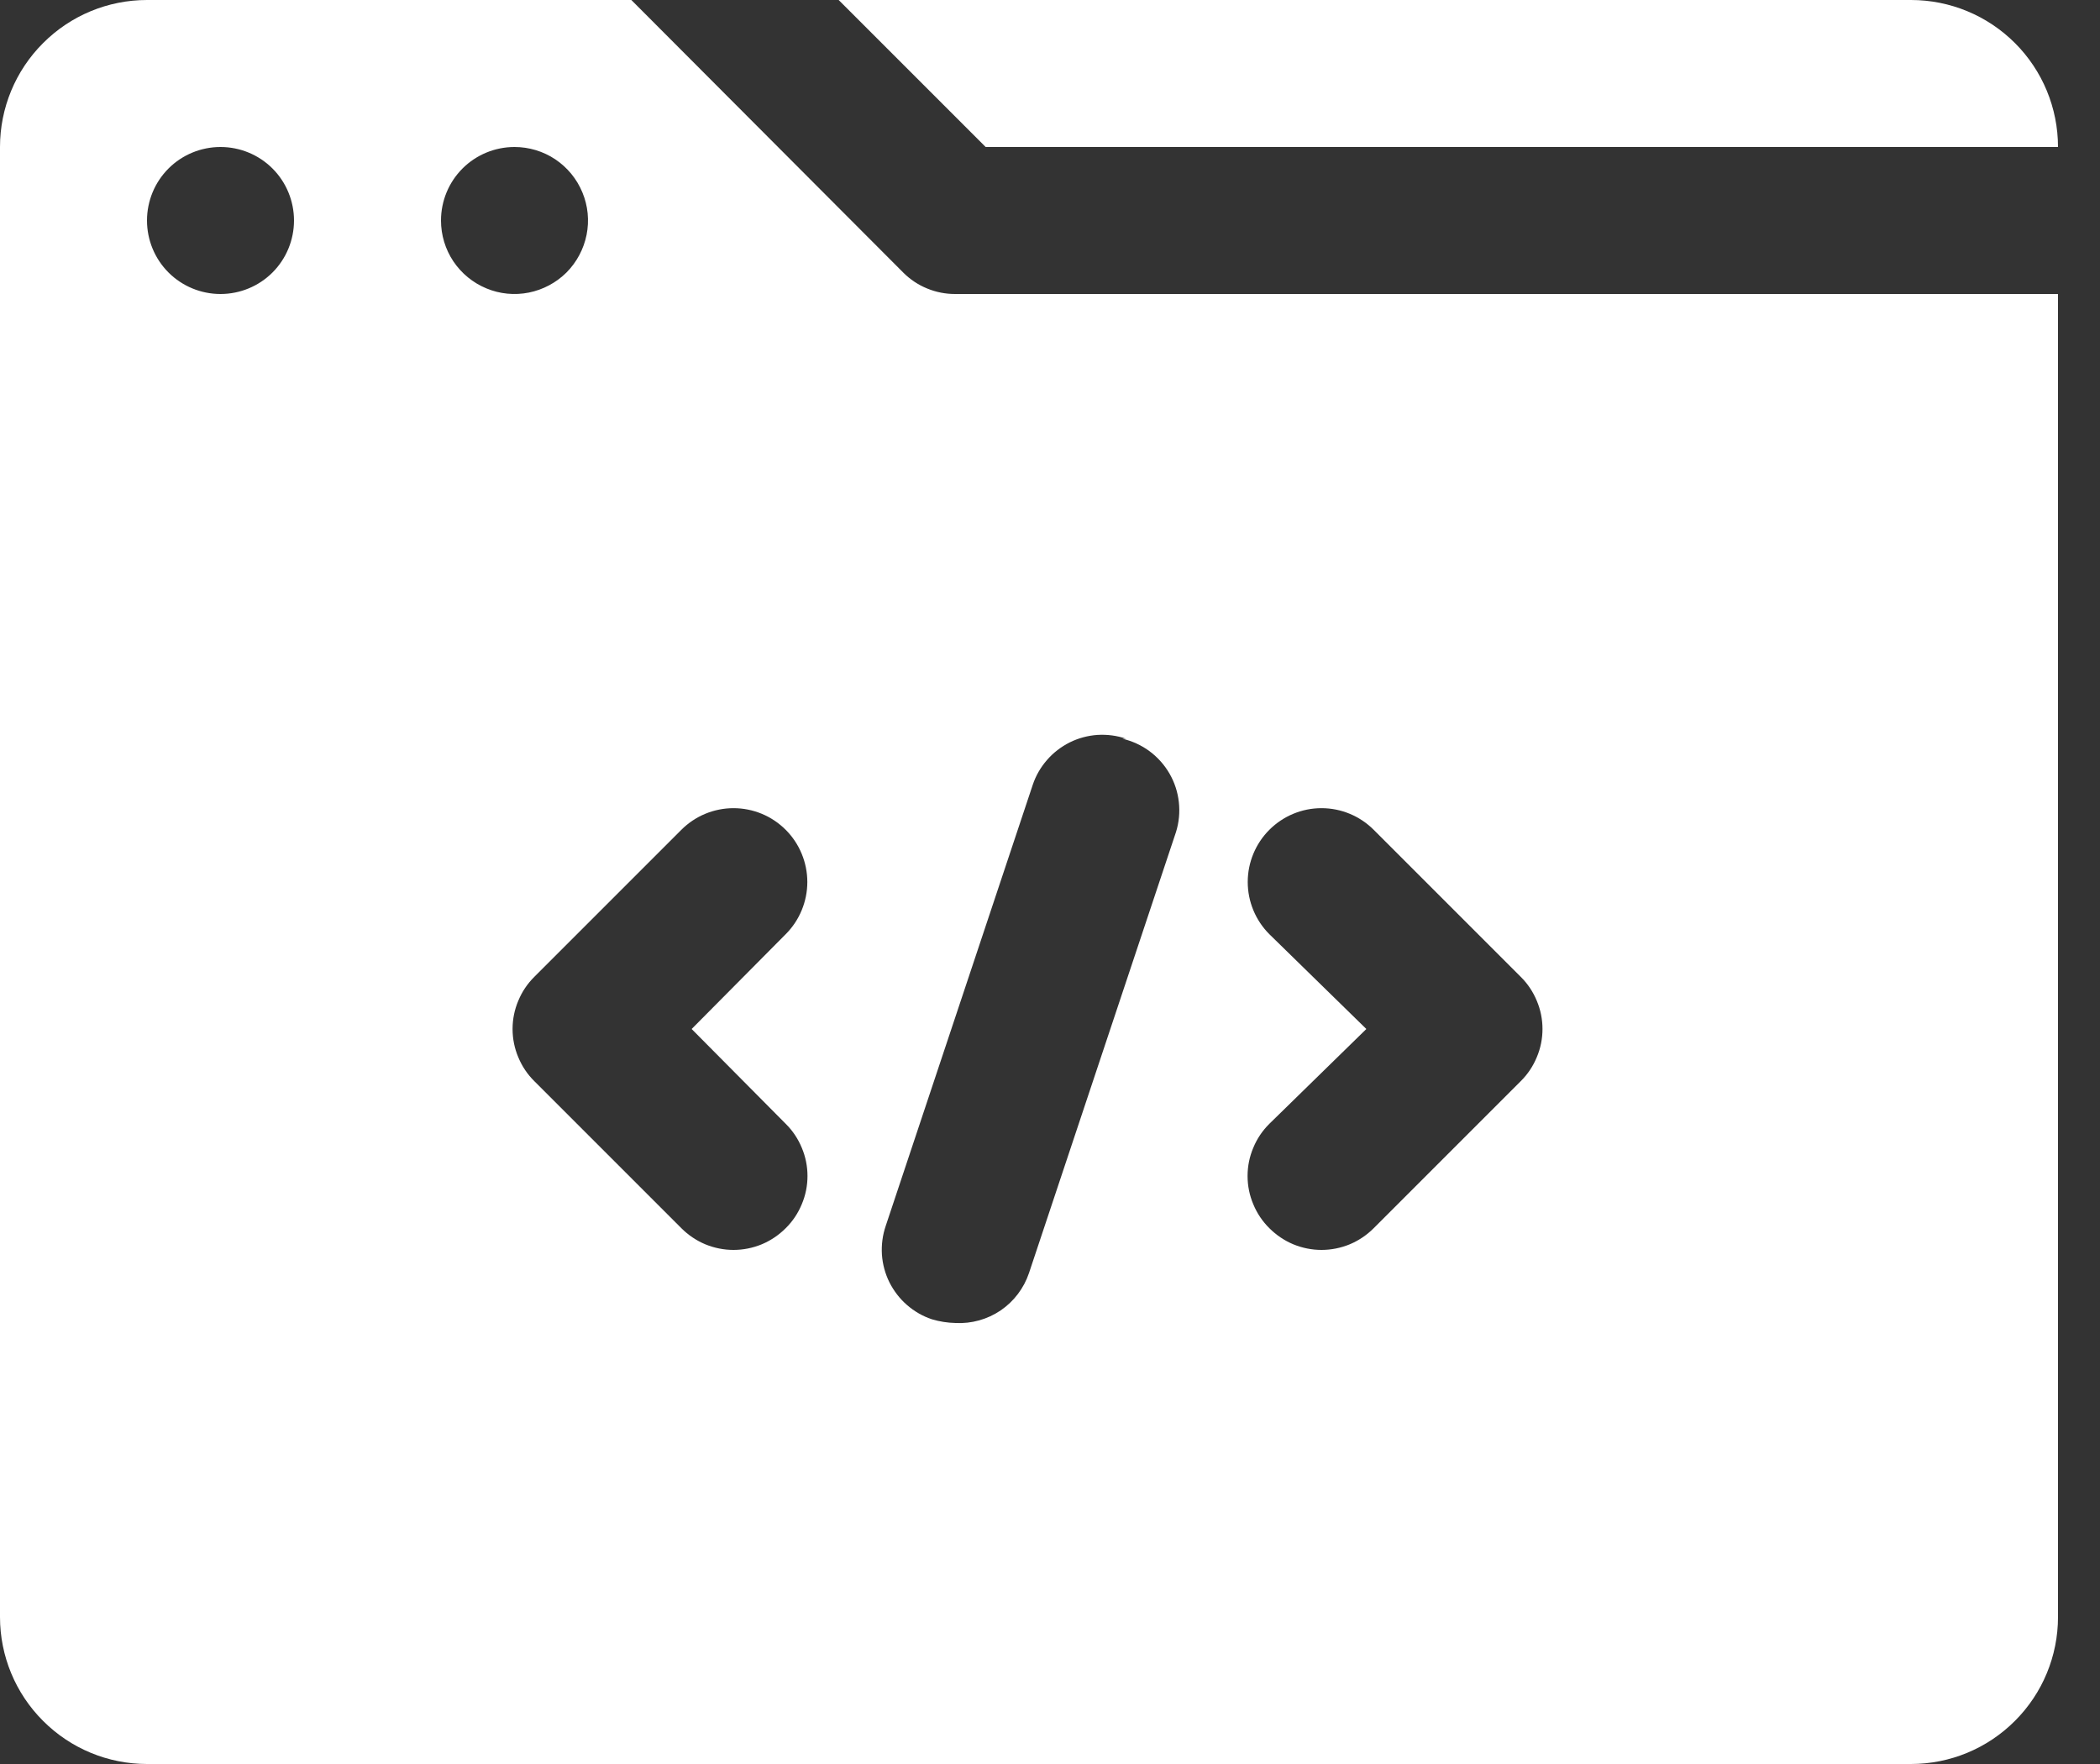
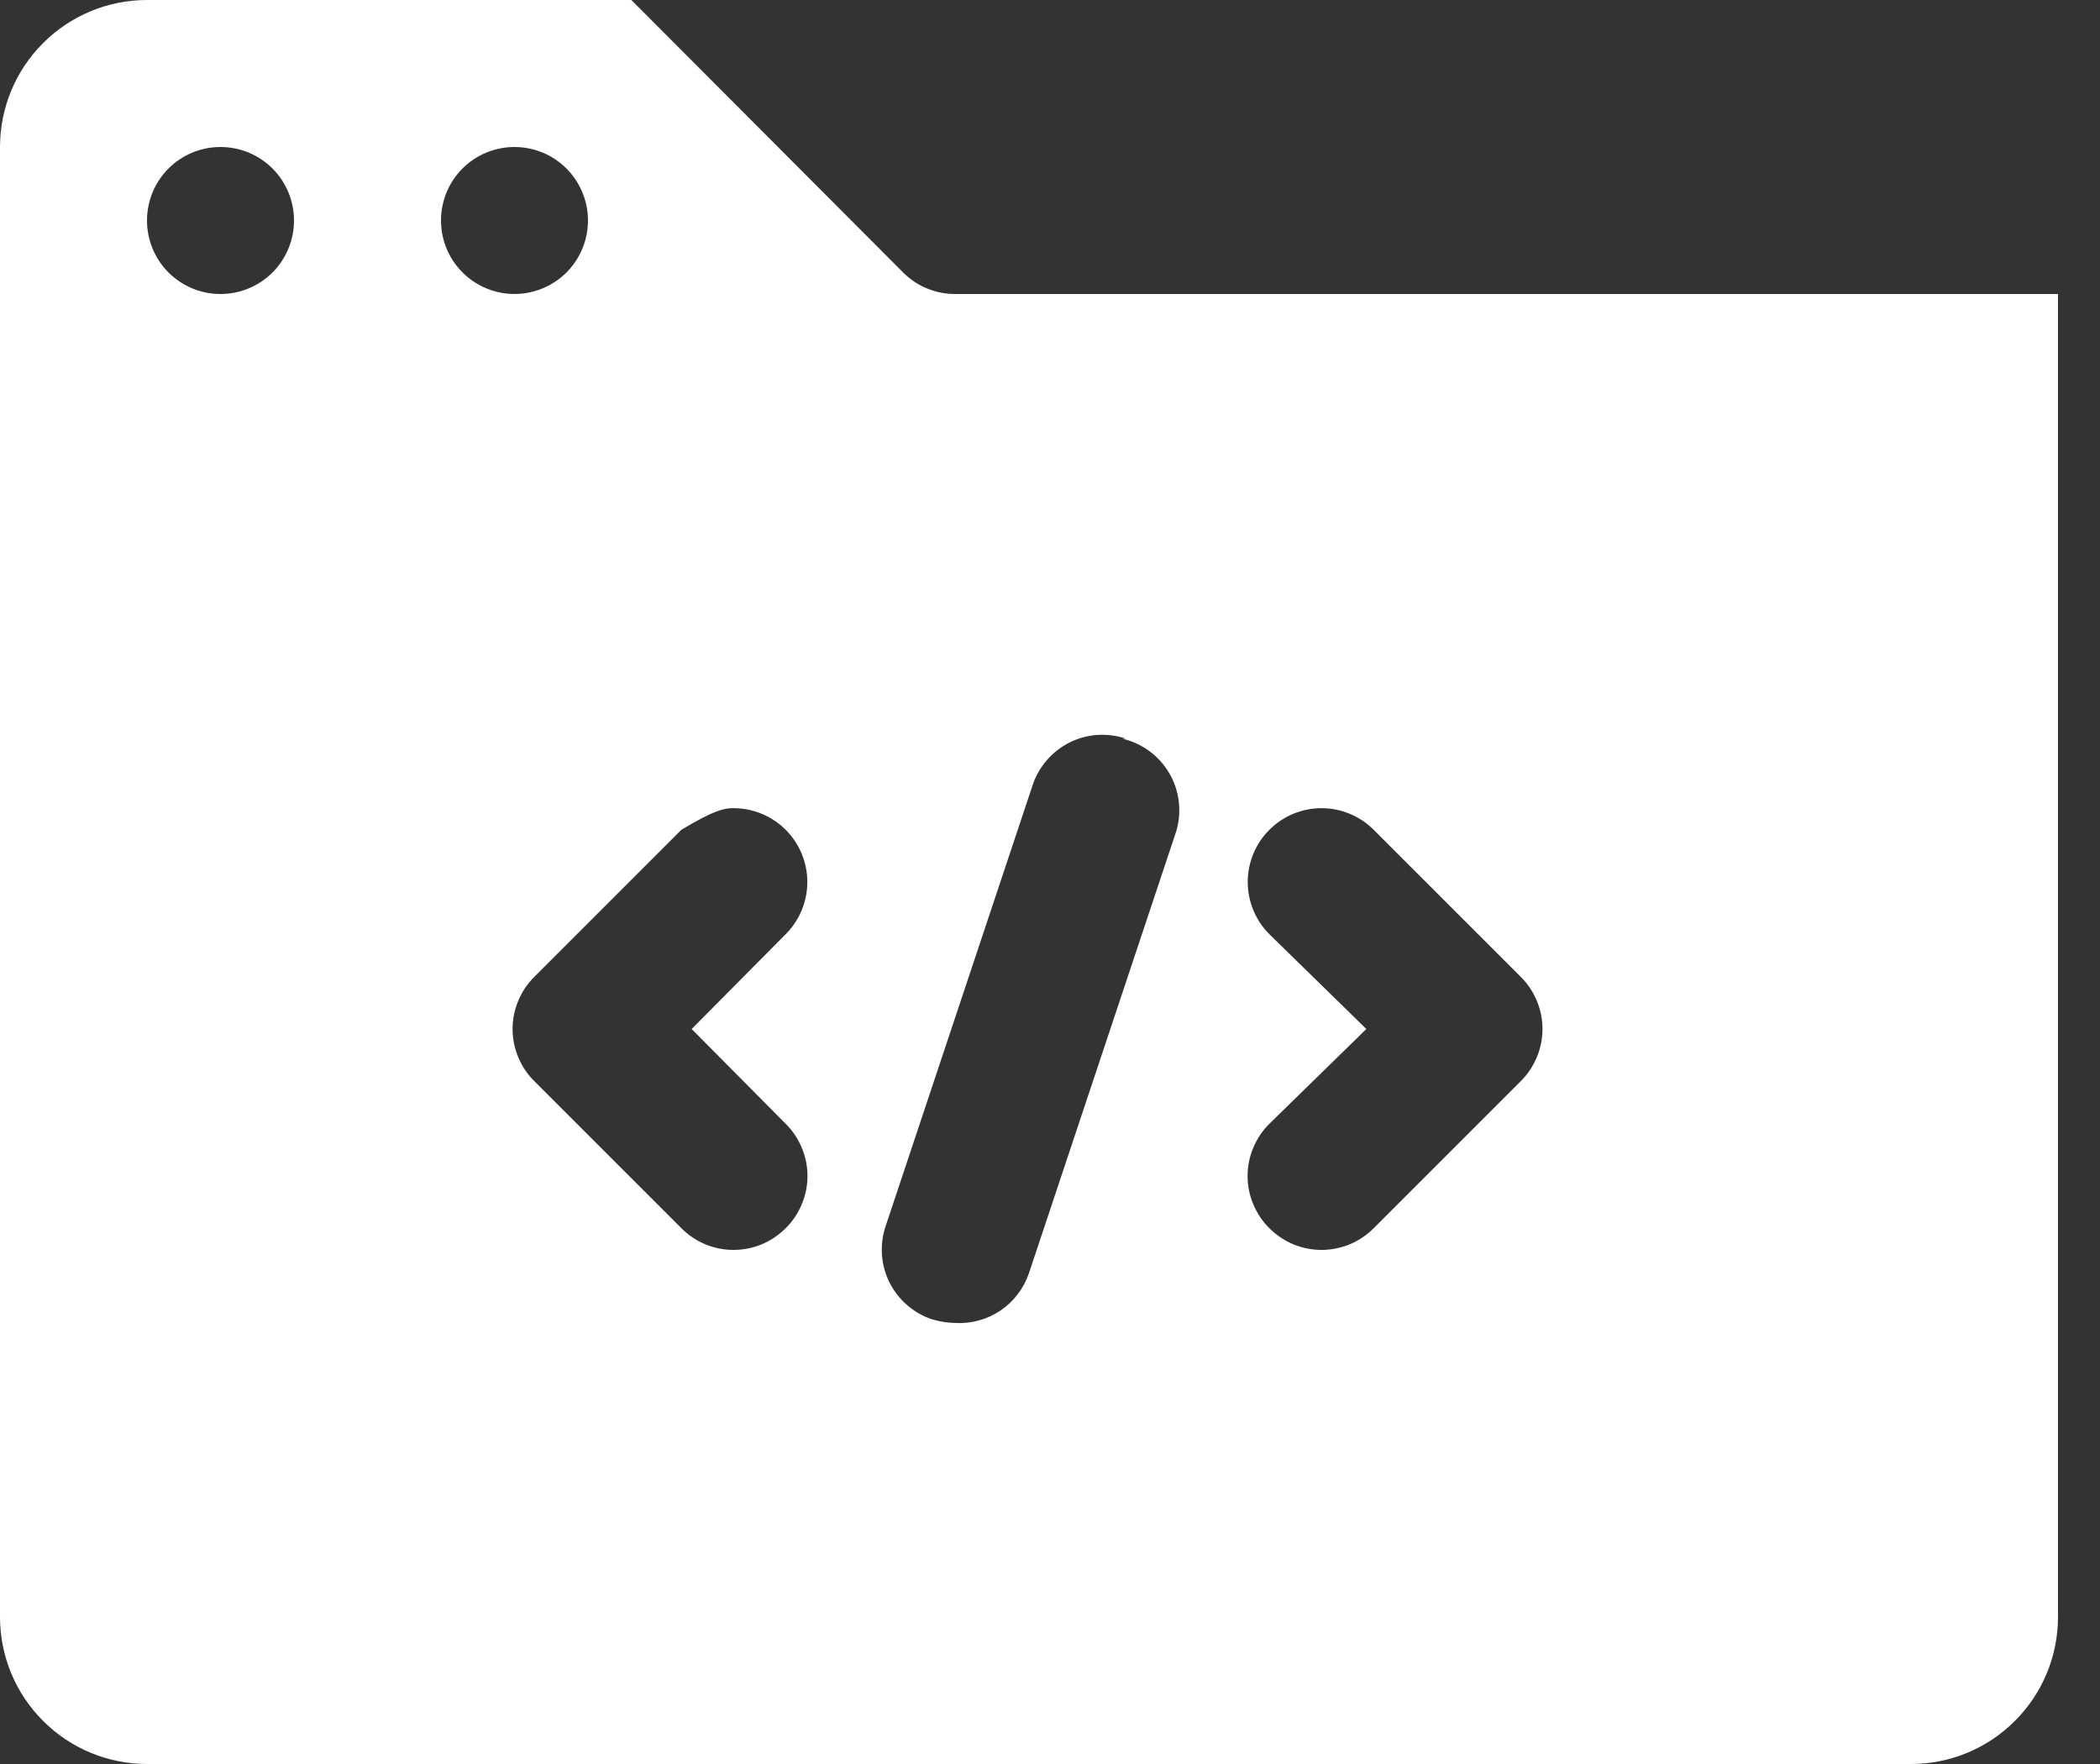
<svg xmlns="http://www.w3.org/2000/svg" width="25" height="21" viewBox="0 0 25 21" fill="none">
  <rect x="0" y="0" width="25" height="21" fill="#333333" stroke="none" />
-   <path d="M24.5 1.75C24.5 1.286 24.316 0.841 23.988 0.513C23.659 0.184 23.214 0 22.75 0H9.984L11.734 1.75H24.5Z" fill="white" />
-   <path d="M10.754 3.246L7.516 0H1.75C1.286 0 0.841 0.184 0.513 0.513C0.184 0.841 0 1.286 0 1.75V19.25C0 19.714 0.184 20.159 0.513 20.487C0.841 20.816 1.286 21 1.75 21H22.75C23.214 21 23.659 20.816 23.987 20.487C24.316 20.159 24.5 19.714 24.5 19.25V3.5H11.375C11.26 3.501 11.146 3.479 11.039 3.435C10.932 3.392 10.835 3.327 10.754 3.246ZM2.625 3.5C2.393 3.5 2.17 3.408 2.006 3.244C1.842 3.08 1.75 2.857 1.75 2.625C1.75 2.393 1.842 2.17 2.006 2.006C2.17 1.842 2.393 1.75 2.625 1.75C2.857 1.75 3.08 1.842 3.244 2.006C3.408 2.17 3.5 2.393 3.5 2.625C3.5 2.857 3.408 3.08 3.244 3.244C3.08 3.408 2.857 3.5 2.625 3.5ZM5.25 2.625C5.25 2.393 5.342 2.17 5.506 2.006C5.67 1.842 5.893 1.75 6.125 1.75C6.298 1.75 6.467 1.801 6.611 1.897C6.755 1.994 6.867 2.13 6.933 2.29C7 2.45 7.017 2.626 6.983 2.796C6.949 2.965 6.866 3.121 6.744 3.244C6.621 3.366 6.465 3.449 6.296 3.483C6.126 3.517 5.95 3.5 5.79 3.433C5.63 3.367 5.494 3.255 5.397 3.111C5.301 2.967 5.25 2.798 5.25 2.625ZM9.354 13.379C9.436 13.46 9.501 13.557 9.545 13.664C9.59 13.77 9.613 13.884 9.613 14C9.613 14.116 9.59 14.23 9.545 14.336C9.501 14.443 9.436 14.54 9.354 14.621C9.272 14.703 9.176 14.768 9.069 14.813C8.962 14.857 8.848 14.88 8.732 14.88C8.617 14.88 8.503 14.857 8.396 14.813C8.289 14.768 8.193 14.703 8.111 14.621L6.361 12.871C6.279 12.79 6.214 12.693 6.17 12.586C6.125 12.48 6.102 12.366 6.102 12.25C6.102 12.134 6.125 12.02 6.17 11.914C6.214 11.807 6.279 11.71 6.361 11.629L8.111 9.879C8.193 9.797 8.29 9.732 8.396 9.688C8.503 9.644 8.617 9.621 8.732 9.621C8.848 9.621 8.962 9.644 9.069 9.688C9.175 9.732 9.272 9.797 9.354 9.879C9.435 9.96 9.5 10.057 9.544 10.164C9.588 10.27 9.611 10.385 9.611 10.5C9.611 10.615 9.588 10.73 9.544 10.836C9.5 10.943 9.435 11.04 9.354 11.121L8.234 12.25L9.354 13.379ZM15.111 11.121C14.947 10.957 14.854 10.733 14.854 10.5C14.854 10.267 14.947 10.043 15.111 9.879C15.276 9.714 15.499 9.621 15.732 9.621C15.966 9.621 16.189 9.714 16.354 9.879L18.104 11.629C18.186 11.71 18.251 11.807 18.295 11.914C18.34 12.02 18.363 12.134 18.363 12.25C18.363 12.366 18.34 12.48 18.295 12.586C18.251 12.693 18.186 12.79 18.104 12.871L16.354 14.621C16.272 14.703 16.176 14.768 16.069 14.813C15.962 14.857 15.848 14.88 15.732 14.88C15.617 14.88 15.503 14.857 15.396 14.813C15.289 14.768 15.193 14.703 15.111 14.621C15.029 14.54 14.964 14.443 14.92 14.336C14.875 14.23 14.852 14.116 14.852 14C14.852 13.884 14.875 13.77 14.92 13.664C14.964 13.557 15.029 13.46 15.111 13.379L16.266 12.25L15.111 11.121ZM13.361 8.794C13.478 8.821 13.589 8.872 13.685 8.943C13.782 9.015 13.863 9.106 13.923 9.21C13.983 9.314 14.021 9.43 14.034 9.55C14.047 9.669 14.036 9.79 14 9.905L12.25 15.155C12.189 15.336 12.071 15.492 11.913 15.6C11.755 15.707 11.566 15.76 11.375 15.75C11.28 15.748 11.186 15.733 11.095 15.706C10.986 15.67 10.885 15.612 10.798 15.536C10.711 15.461 10.64 15.368 10.588 15.265C10.537 15.162 10.507 15.05 10.499 14.935C10.492 14.819 10.507 14.704 10.544 14.595L12.294 9.345C12.33 9.236 12.388 9.135 12.464 9.048C12.539 8.961 12.632 8.89 12.735 8.838C12.838 8.787 12.95 8.757 13.065 8.749C13.181 8.742 13.296 8.757 13.405 8.794H13.361Z" fill="white" />
+   <path d="M10.754 3.246L7.516 0H1.75C1.286 0 0.841 0.184 0.513 0.513C0.184 0.841 0 1.286 0 1.75V19.25C0 19.714 0.184 20.159 0.513 20.487C0.841 20.816 1.286 21 1.75 21H22.75C23.214 21 23.659 20.816 23.987 20.487C24.316 20.159 24.5 19.714 24.5 19.25V3.5H11.375C11.26 3.501 11.146 3.479 11.039 3.435C10.932 3.392 10.835 3.327 10.754 3.246ZM2.625 3.5C2.393 3.5 2.17 3.408 2.006 3.244C1.842 3.08 1.75 2.857 1.75 2.625C1.75 2.393 1.842 2.17 2.006 2.006C2.17 1.842 2.393 1.75 2.625 1.75C2.857 1.75 3.08 1.842 3.244 2.006C3.408 2.17 3.5 2.393 3.5 2.625C3.5 2.857 3.408 3.08 3.244 3.244C3.08 3.408 2.857 3.5 2.625 3.5ZM5.25 2.625C5.25 2.393 5.342 2.17 5.506 2.006C5.67 1.842 5.893 1.75 6.125 1.75C6.298 1.75 6.467 1.801 6.611 1.897C6.755 1.994 6.867 2.13 6.933 2.29C7 2.45 7.017 2.626 6.983 2.796C6.949 2.965 6.866 3.121 6.744 3.244C6.621 3.366 6.465 3.449 6.296 3.483C6.126 3.517 5.95 3.5 5.79 3.433C5.63 3.367 5.494 3.255 5.397 3.111C5.301 2.967 5.25 2.798 5.25 2.625ZM9.354 13.379C9.436 13.46 9.501 13.557 9.545 13.664C9.59 13.77 9.613 13.884 9.613 14C9.613 14.116 9.59 14.23 9.545 14.336C9.501 14.443 9.436 14.54 9.354 14.621C9.272 14.703 9.176 14.768 9.069 14.813C8.962 14.857 8.848 14.88 8.732 14.88C8.617 14.88 8.503 14.857 8.396 14.813C8.289 14.768 8.193 14.703 8.111 14.621L6.361 12.871C6.279 12.79 6.214 12.693 6.17 12.586C6.125 12.48 6.102 12.366 6.102 12.25C6.102 12.134 6.125 12.02 6.17 11.914C6.214 11.807 6.279 11.71 6.361 11.629L8.111 9.879C8.503 9.644 8.617 9.621 8.732 9.621C8.848 9.621 8.962 9.644 9.069 9.688C9.175 9.732 9.272 9.797 9.354 9.879C9.435 9.96 9.5 10.057 9.544 10.164C9.588 10.27 9.611 10.385 9.611 10.5C9.611 10.615 9.588 10.73 9.544 10.836C9.5 10.943 9.435 11.04 9.354 11.121L8.234 12.25L9.354 13.379ZM15.111 11.121C14.947 10.957 14.854 10.733 14.854 10.5C14.854 10.267 14.947 10.043 15.111 9.879C15.276 9.714 15.499 9.621 15.732 9.621C15.966 9.621 16.189 9.714 16.354 9.879L18.104 11.629C18.186 11.71 18.251 11.807 18.295 11.914C18.34 12.02 18.363 12.134 18.363 12.25C18.363 12.366 18.34 12.48 18.295 12.586C18.251 12.693 18.186 12.79 18.104 12.871L16.354 14.621C16.272 14.703 16.176 14.768 16.069 14.813C15.962 14.857 15.848 14.88 15.732 14.88C15.617 14.88 15.503 14.857 15.396 14.813C15.289 14.768 15.193 14.703 15.111 14.621C15.029 14.54 14.964 14.443 14.92 14.336C14.875 14.23 14.852 14.116 14.852 14C14.852 13.884 14.875 13.77 14.92 13.664C14.964 13.557 15.029 13.46 15.111 13.379L16.266 12.25L15.111 11.121ZM13.361 8.794C13.478 8.821 13.589 8.872 13.685 8.943C13.782 9.015 13.863 9.106 13.923 9.21C13.983 9.314 14.021 9.43 14.034 9.55C14.047 9.669 14.036 9.79 14 9.905L12.25 15.155C12.189 15.336 12.071 15.492 11.913 15.6C11.755 15.707 11.566 15.76 11.375 15.75C11.28 15.748 11.186 15.733 11.095 15.706C10.986 15.67 10.885 15.612 10.798 15.536C10.711 15.461 10.64 15.368 10.588 15.265C10.537 15.162 10.507 15.05 10.499 14.935C10.492 14.819 10.507 14.704 10.544 14.595L12.294 9.345C12.33 9.236 12.388 9.135 12.464 9.048C12.539 8.961 12.632 8.89 12.735 8.838C12.838 8.787 12.95 8.757 13.065 8.749C13.181 8.742 13.296 8.757 13.405 8.794H13.361Z" fill="white" />
</svg>